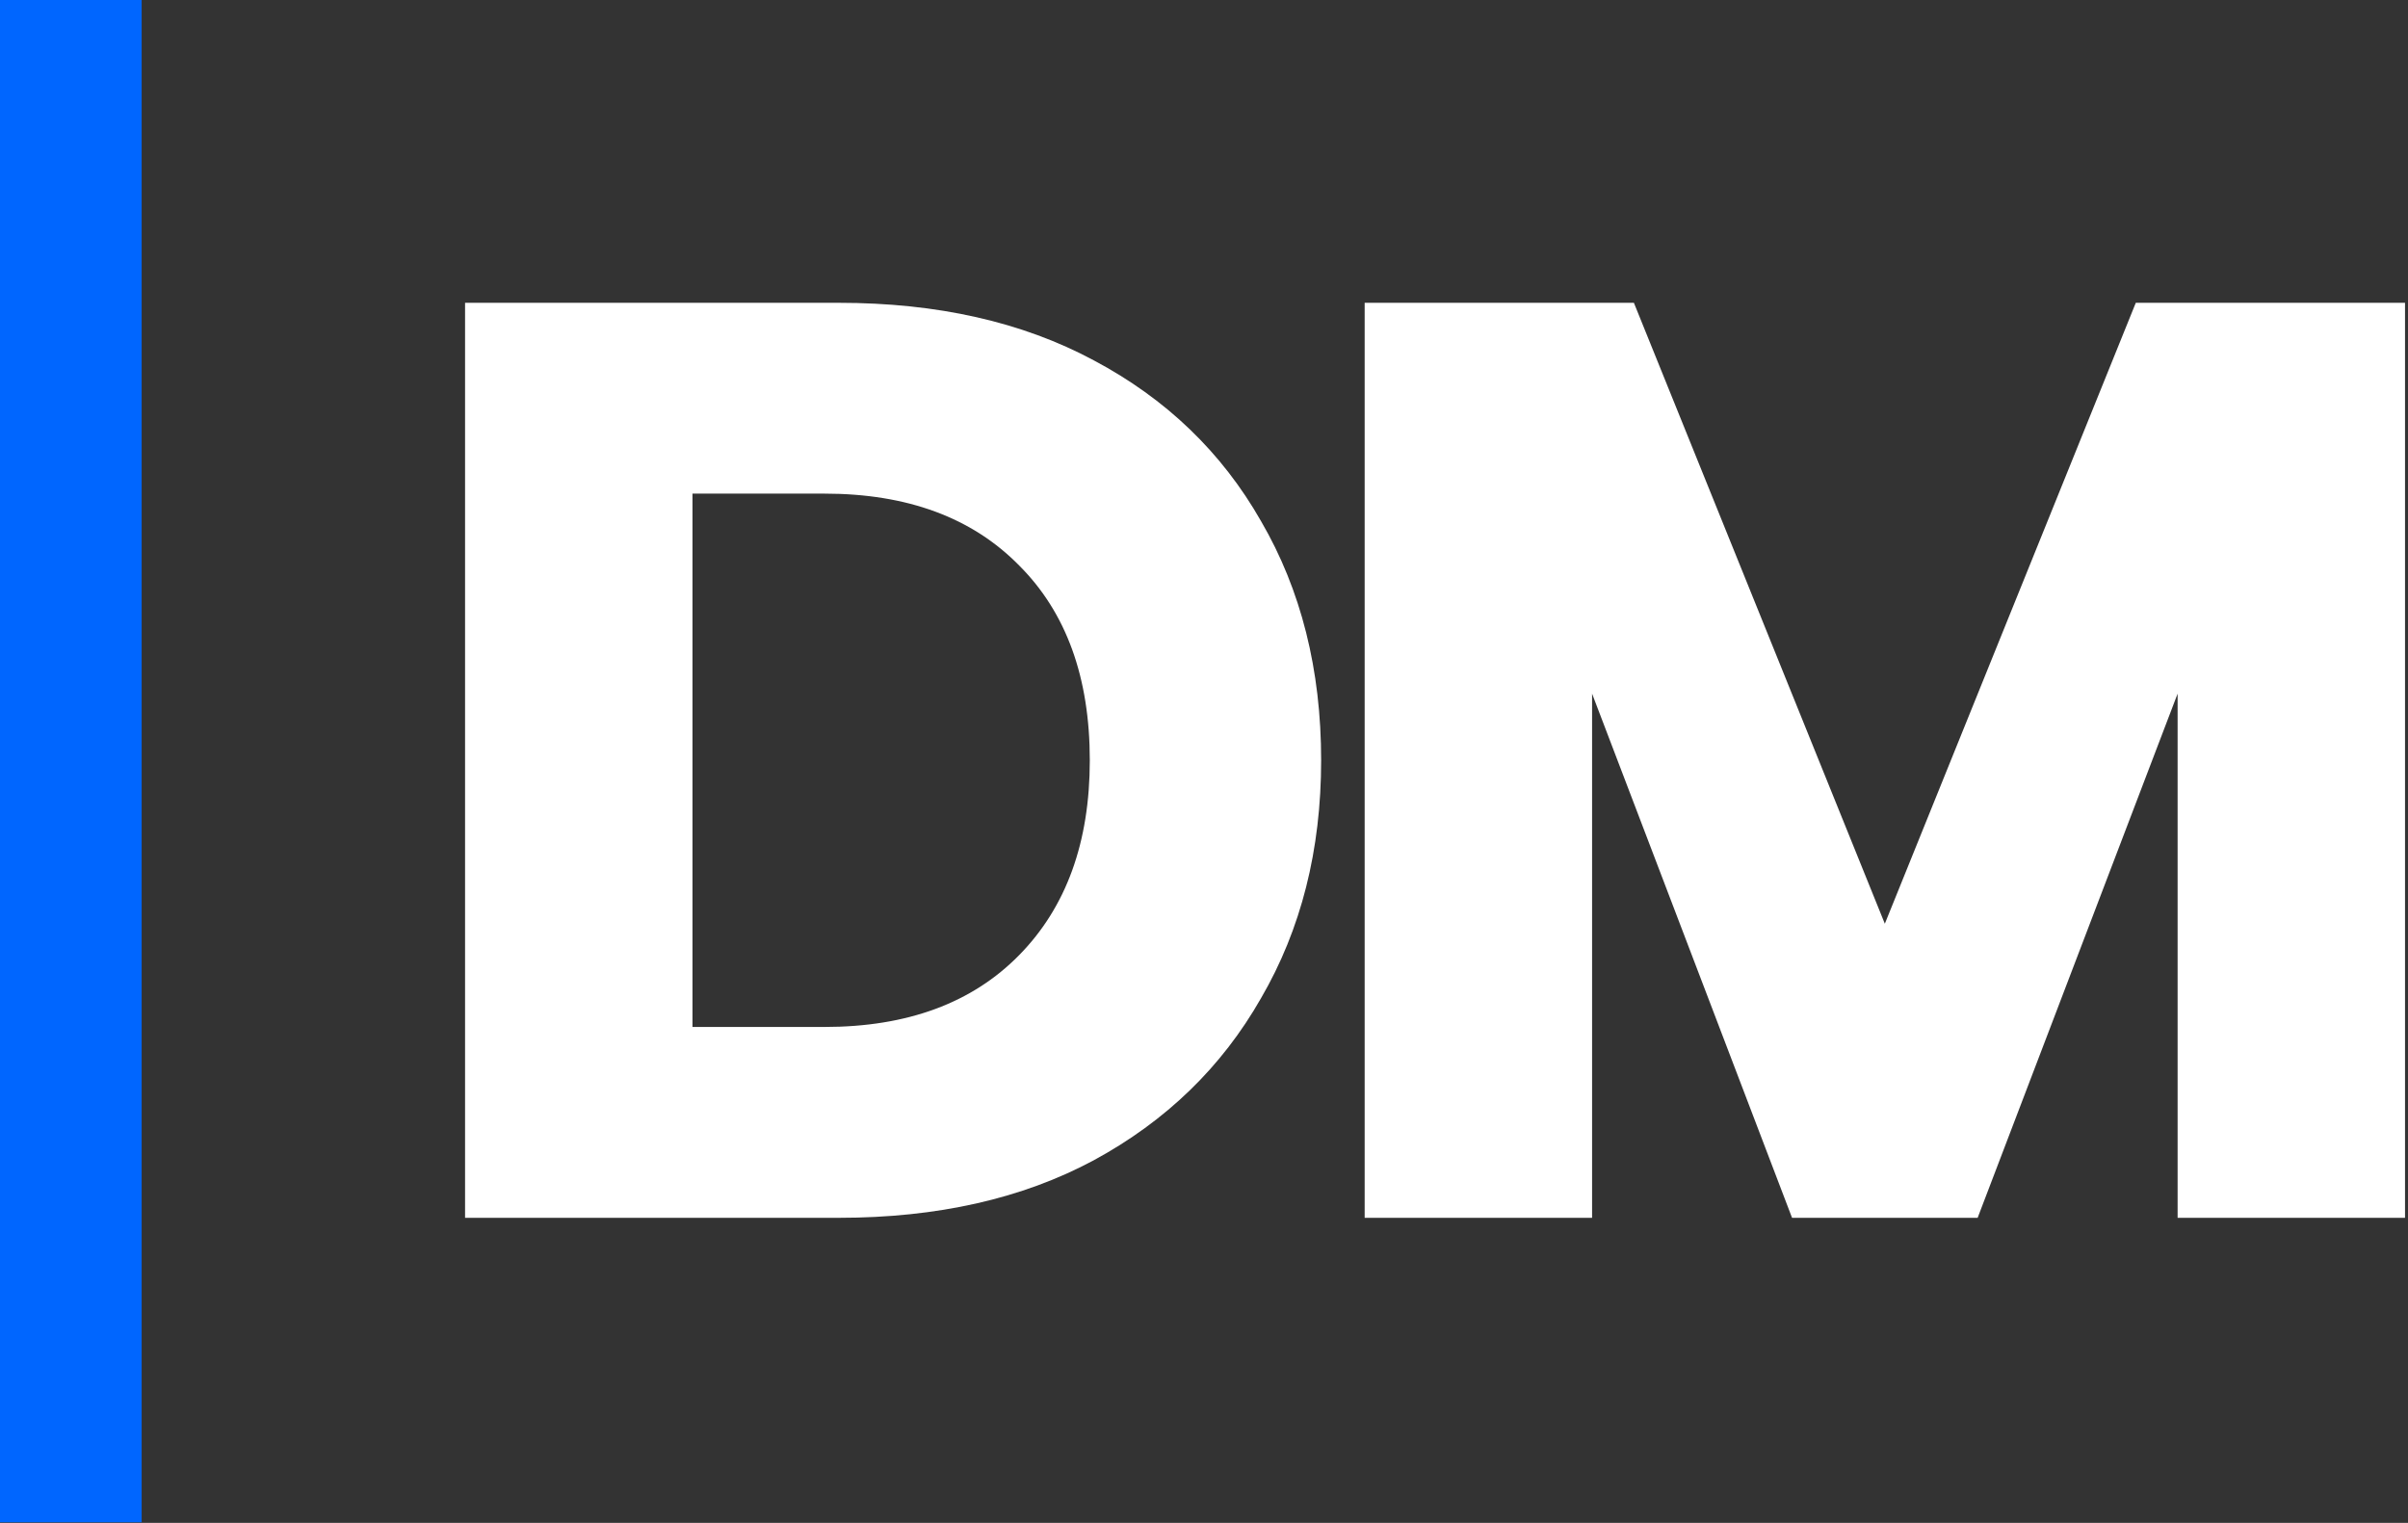
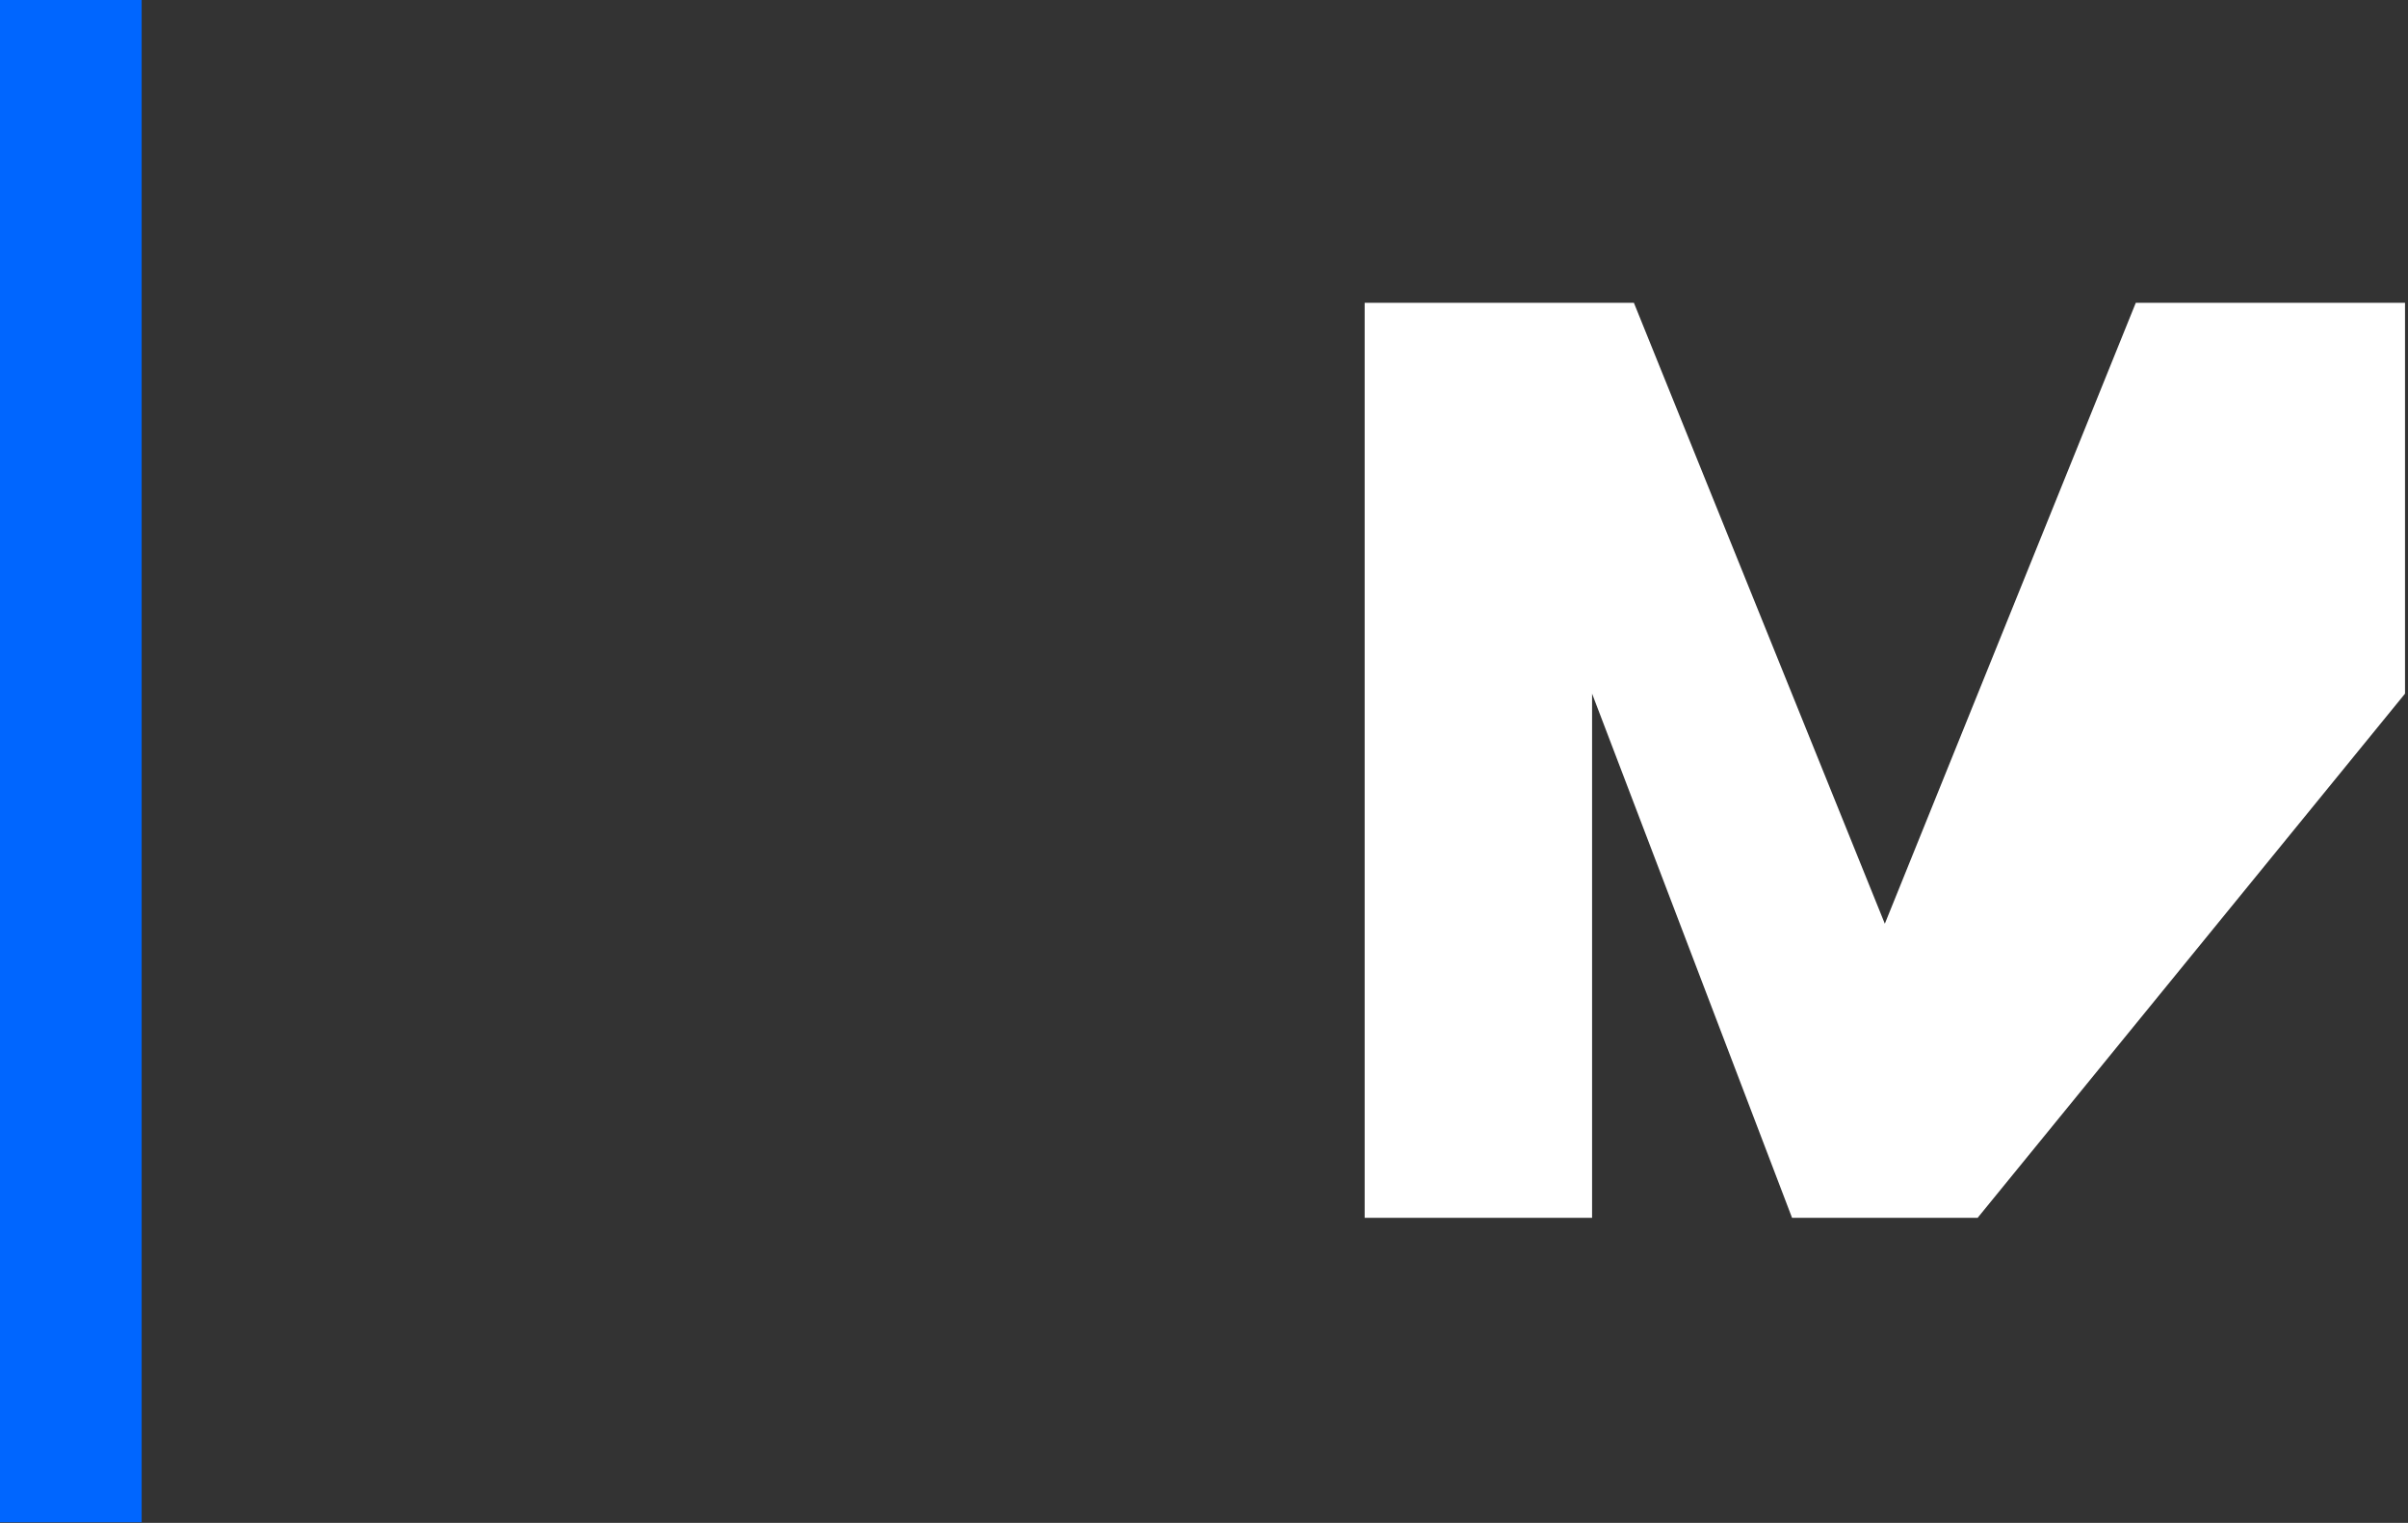
<svg xmlns="http://www.w3.org/2000/svg" width="68" height="43" viewBox="0 0 68 43" fill="none">
  <rect x="0" y="0" width="68" height="43" fill="#333333" stroke="none" />
  <rect width="4" height="42.983" transform="matrix(-1 0 0 1 4 0)" fill="#0066FF" />
-   <path d="M23.689 8.55C26.469 8.55 28.868 9.091 30.886 10.174C32.928 11.257 34.503 12.77 35.61 14.714C36.742 16.657 37.308 18.909 37.308 21.468C37.308 24.002 36.742 26.241 35.61 28.185C34.503 30.129 32.928 31.655 30.886 32.762C28.868 33.845 26.469 34.386 23.689 34.386H13.133V8.55H23.689ZM23.283 28.997C25.62 28.997 27.453 28.321 28.782 26.967C30.111 25.614 30.775 23.781 30.775 21.468C30.775 19.13 30.111 17.297 28.782 15.969C27.453 14.615 25.62 13.938 23.283 13.938H19.555V28.997H23.283Z" fill="white" />
-   <path d="M44.959 34.386H38.537V8.55H46.14L53.226 26.082L60.313 8.55H67.916V34.386H61.494V19.586L55.847 34.386H50.606L44.959 19.586V34.386Z" fill="white" />
+   <path d="M44.959 34.386H38.537V8.55H46.14L53.226 26.082L60.313 8.55H67.916V34.386V19.586L55.847 34.386H50.606L44.959 19.586V34.386Z" fill="white" />
</svg>